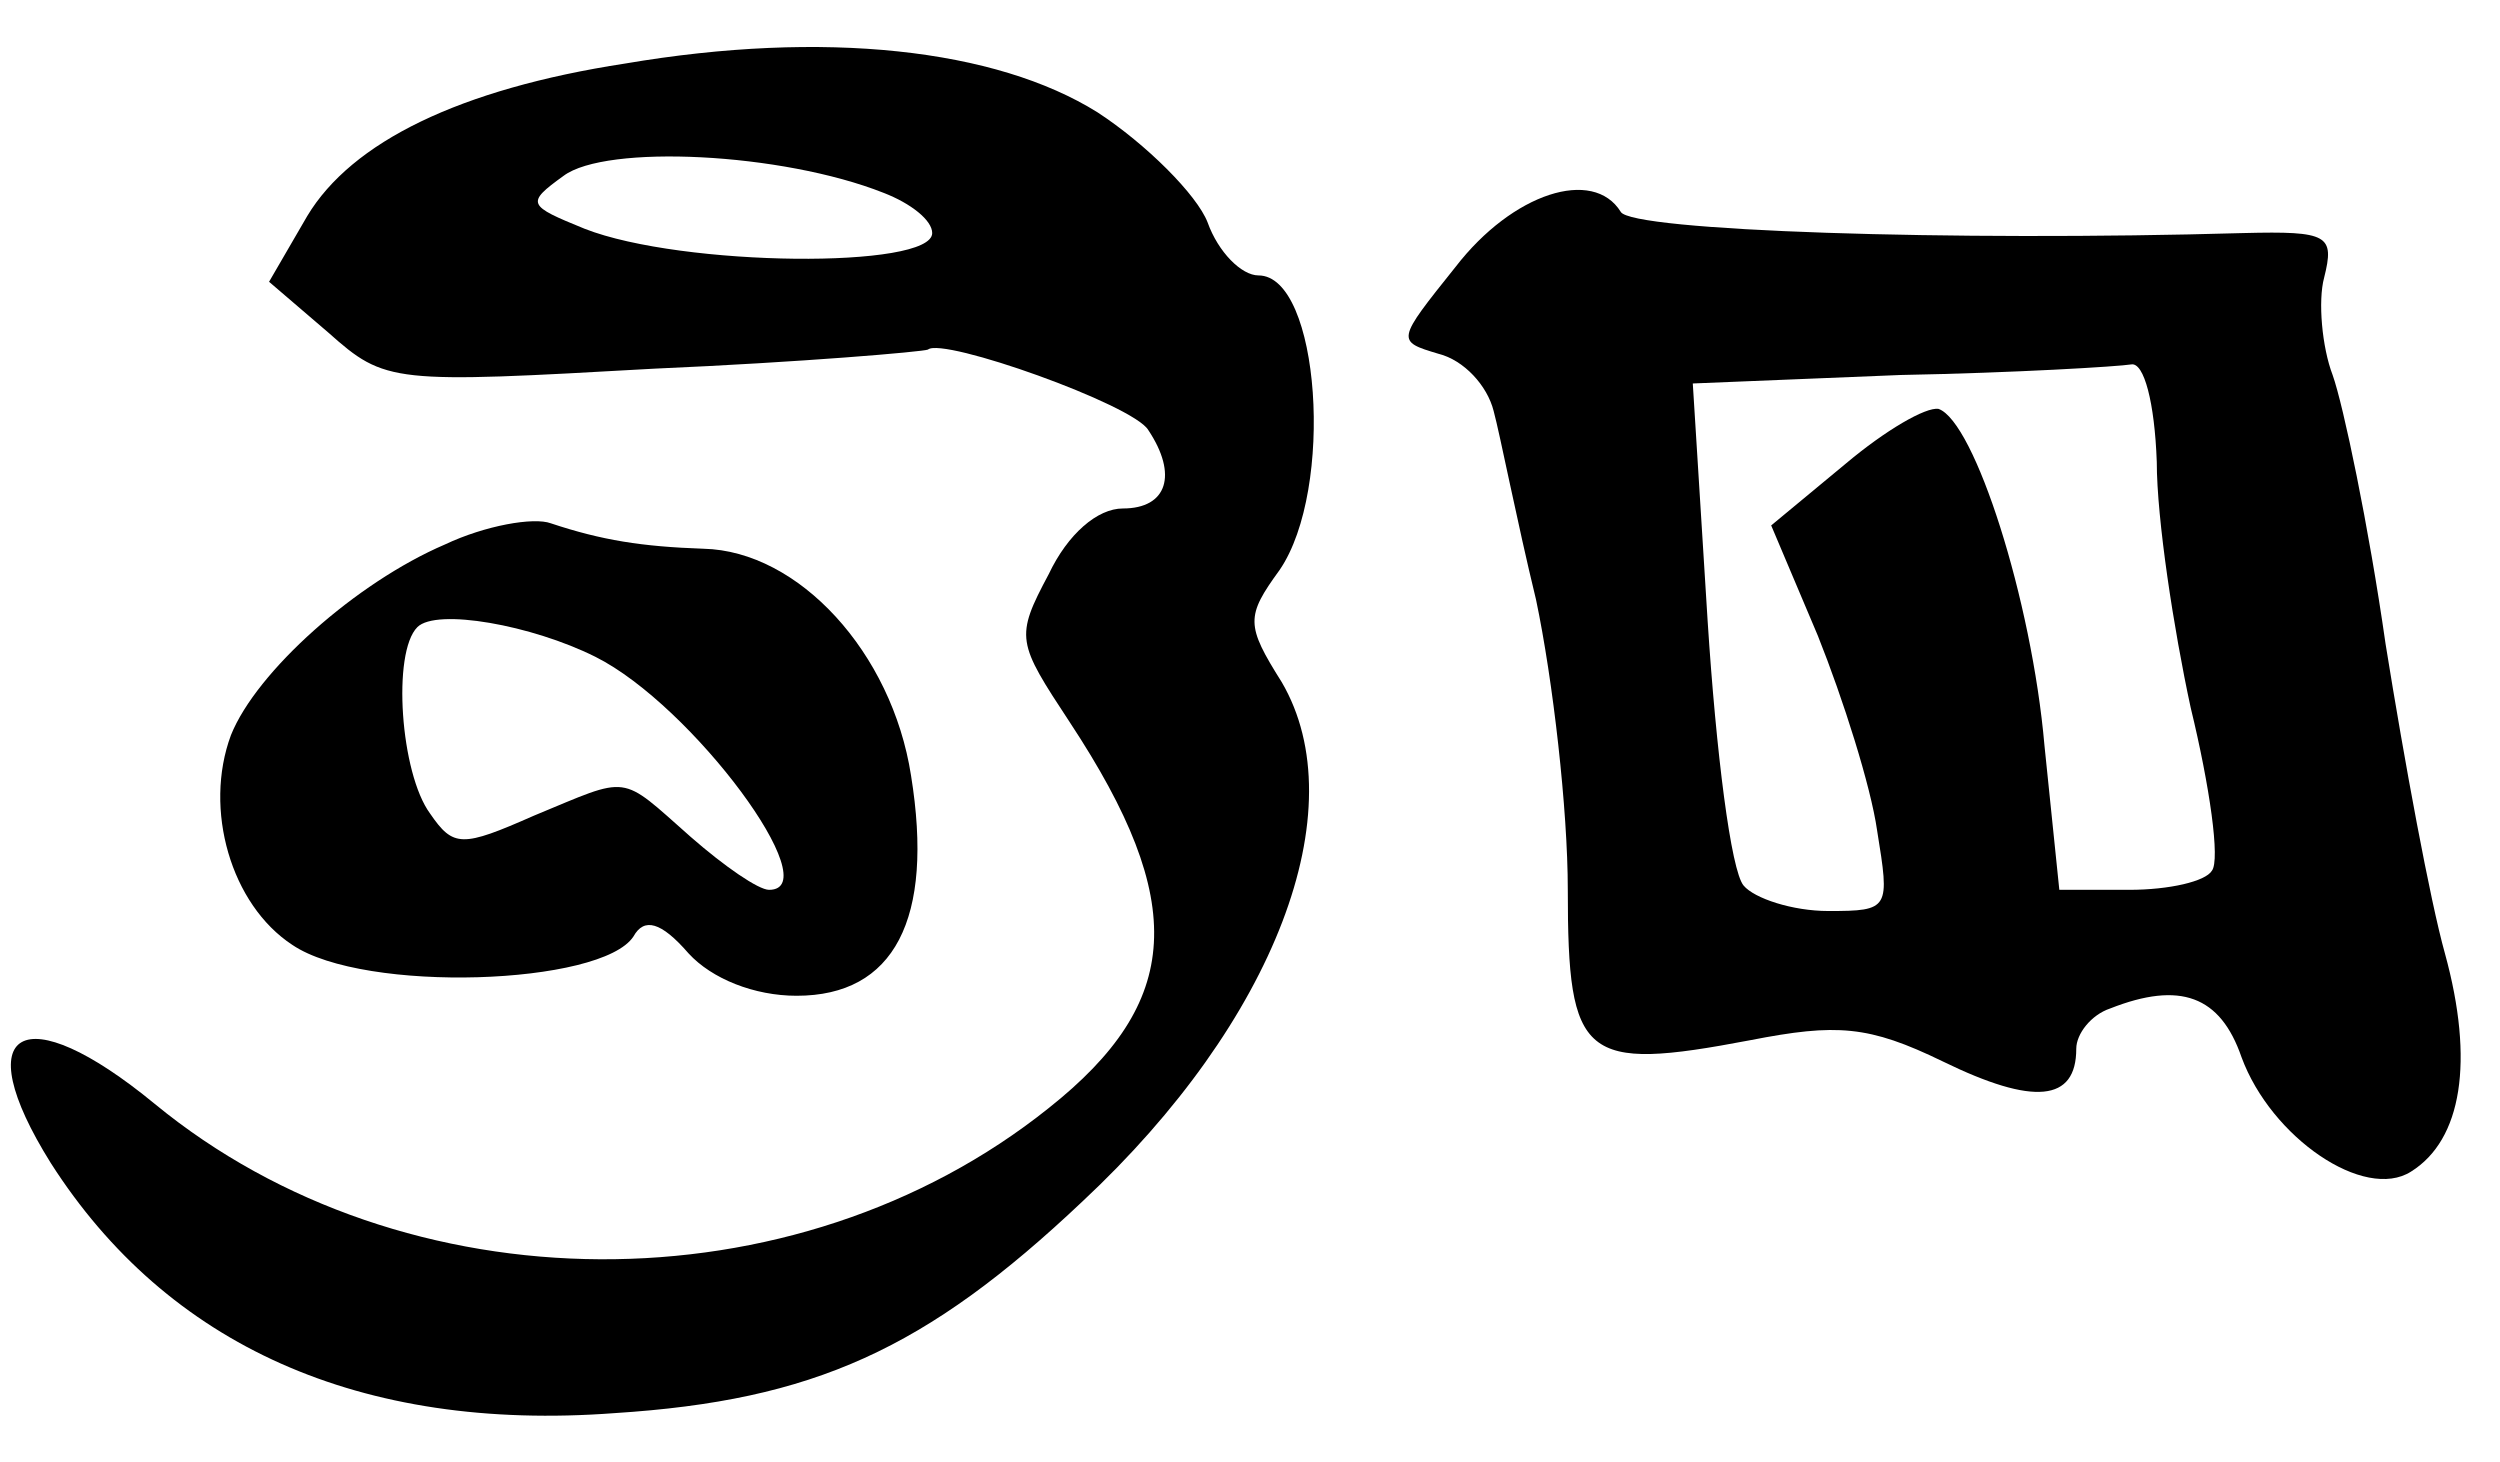
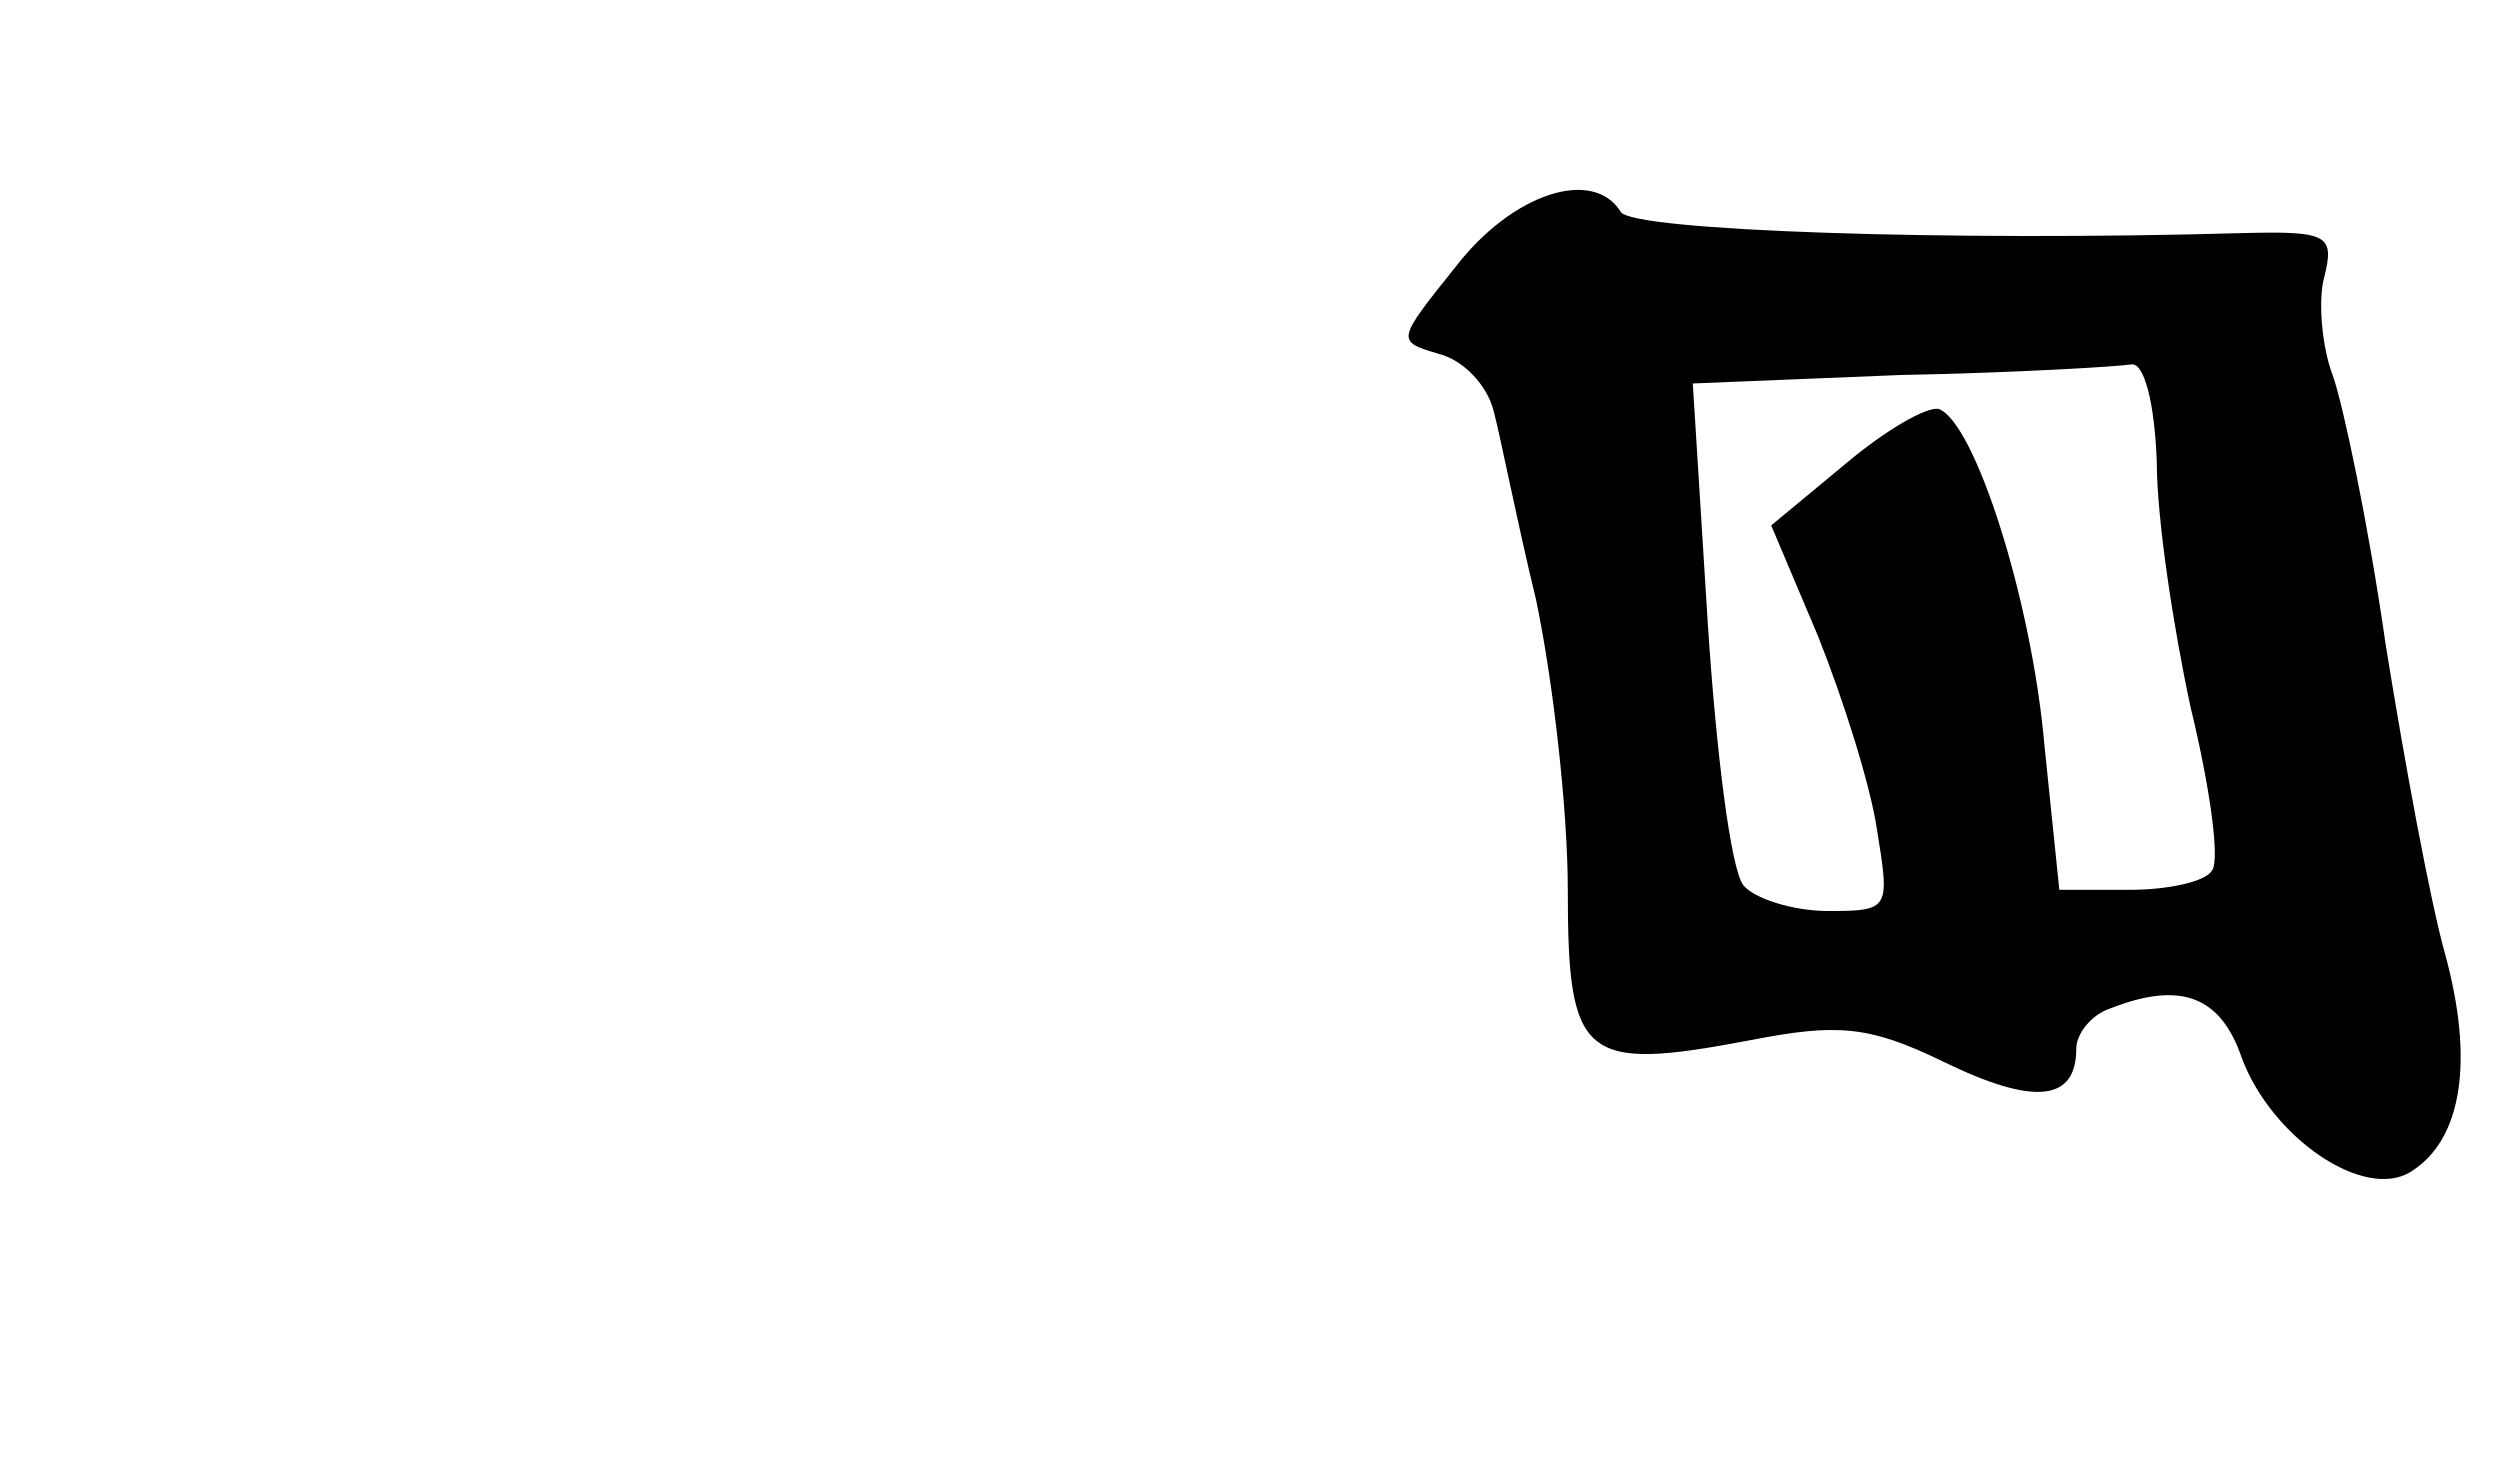
<svg xmlns="http://www.w3.org/2000/svg" version="1.0" width="118pt" height="69pt" viewBox="0 0 118 69" preserveAspectRatio="xMidYMid meet">
  <g transform="translate(0,69) scale(0.1,-0.1)" fill="#000000" stroke="none">
-     <path d="M295 660 c-78 -12 -129 -37 -150 -72 l-18 -31 28 -24 c27 -24 30 -24 154 -17 69 3 127 8 129 9 7 6 97 -26 104 -38 14 -21 9 -37 -12 -37 -12 0 -26 -12 -35 -31 -16 -30 -15 -32 10 -70 56 -85 53 -132 -10 -182 -120 -96 -304 -95 -422 2 -62 51 -89 36 -49 -28 55 -86 146 -127 266 -118 94 6 147 30 221 100 91 85 129 185 94 245 -17 27 -17 31 -1 53 26 38 19 139 -10 139 -8 0 -19 11 -24 25 -5 13 -29 37 -52 52 -48 30 -129 39 -223 23z m122 -61 c13 -5 23 -13 23 -19 0 -17 -118 -16 -164 2 -27 11 -28 12 -10 25 20 15 103 11 151 -8z" />
    <path d="M687 564 c-28 -35 -28 -35 -8 -41 12 -3 23 -15 26 -27 3 -11 11 -52 20 -89 8 -38 15 -99 15 -137 0 -80 7 -86 86 -71 41 8 56 7 91 -10 43 -21 63 -19 63 6 0 7 7 16 16 19 33 13 52 6 62 -23 14 -38 58 -68 80 -54 24 15 30 52 16 103 -7 25 -19 90 -28 146 -8 56 -20 113 -25 127 -5 13 -7 35 -4 46 5 20 2 22 -38 21 -138 -4 -289 1 -294 10 -13 21 -51 9 -78 -26z m331 -92 c0 -27 8 -79 16 -116 9 -37 14 -72 10 -77 -3 -5 -20 -9 -39 -9 l-33 0 -7 68 c-6 69 -33 153 -50 159 -6 1 -25 -10 -44 -26 l-35 -29 22 -52 c12 -30 25 -71 28 -92 6 -37 6 -38 -23 -38 -17 0 -35 6 -40 12 -6 7 -13 63 -17 125 l-7 112 98 4 c54 1 103 4 109 5 6 1 11 -18 12 -46z" />
-     <path d="M210 433 c-42 -18 -89 -60 -101 -90 -13 -35 0 -80 29 -99 34 -23 146 -19 161 4 5 9 13 7 26 -8 11 -12 31 -20 51 -20 46 0 65 36 54 104 -9 58 -53 106 -98 107 -29 1 -48 4 -72 12 -8 3 -31 -1 -50 -10z m71 -53 c46 -23 110 -110 82 -110 -5 0 -21 11 -37 25 -34 30 -28 29 -74 10 -34 -15 -38 -15 -49 1 -14 19 -18 76 -6 88 9 9 54 1 84 -14z" />
  </g>
</svg>